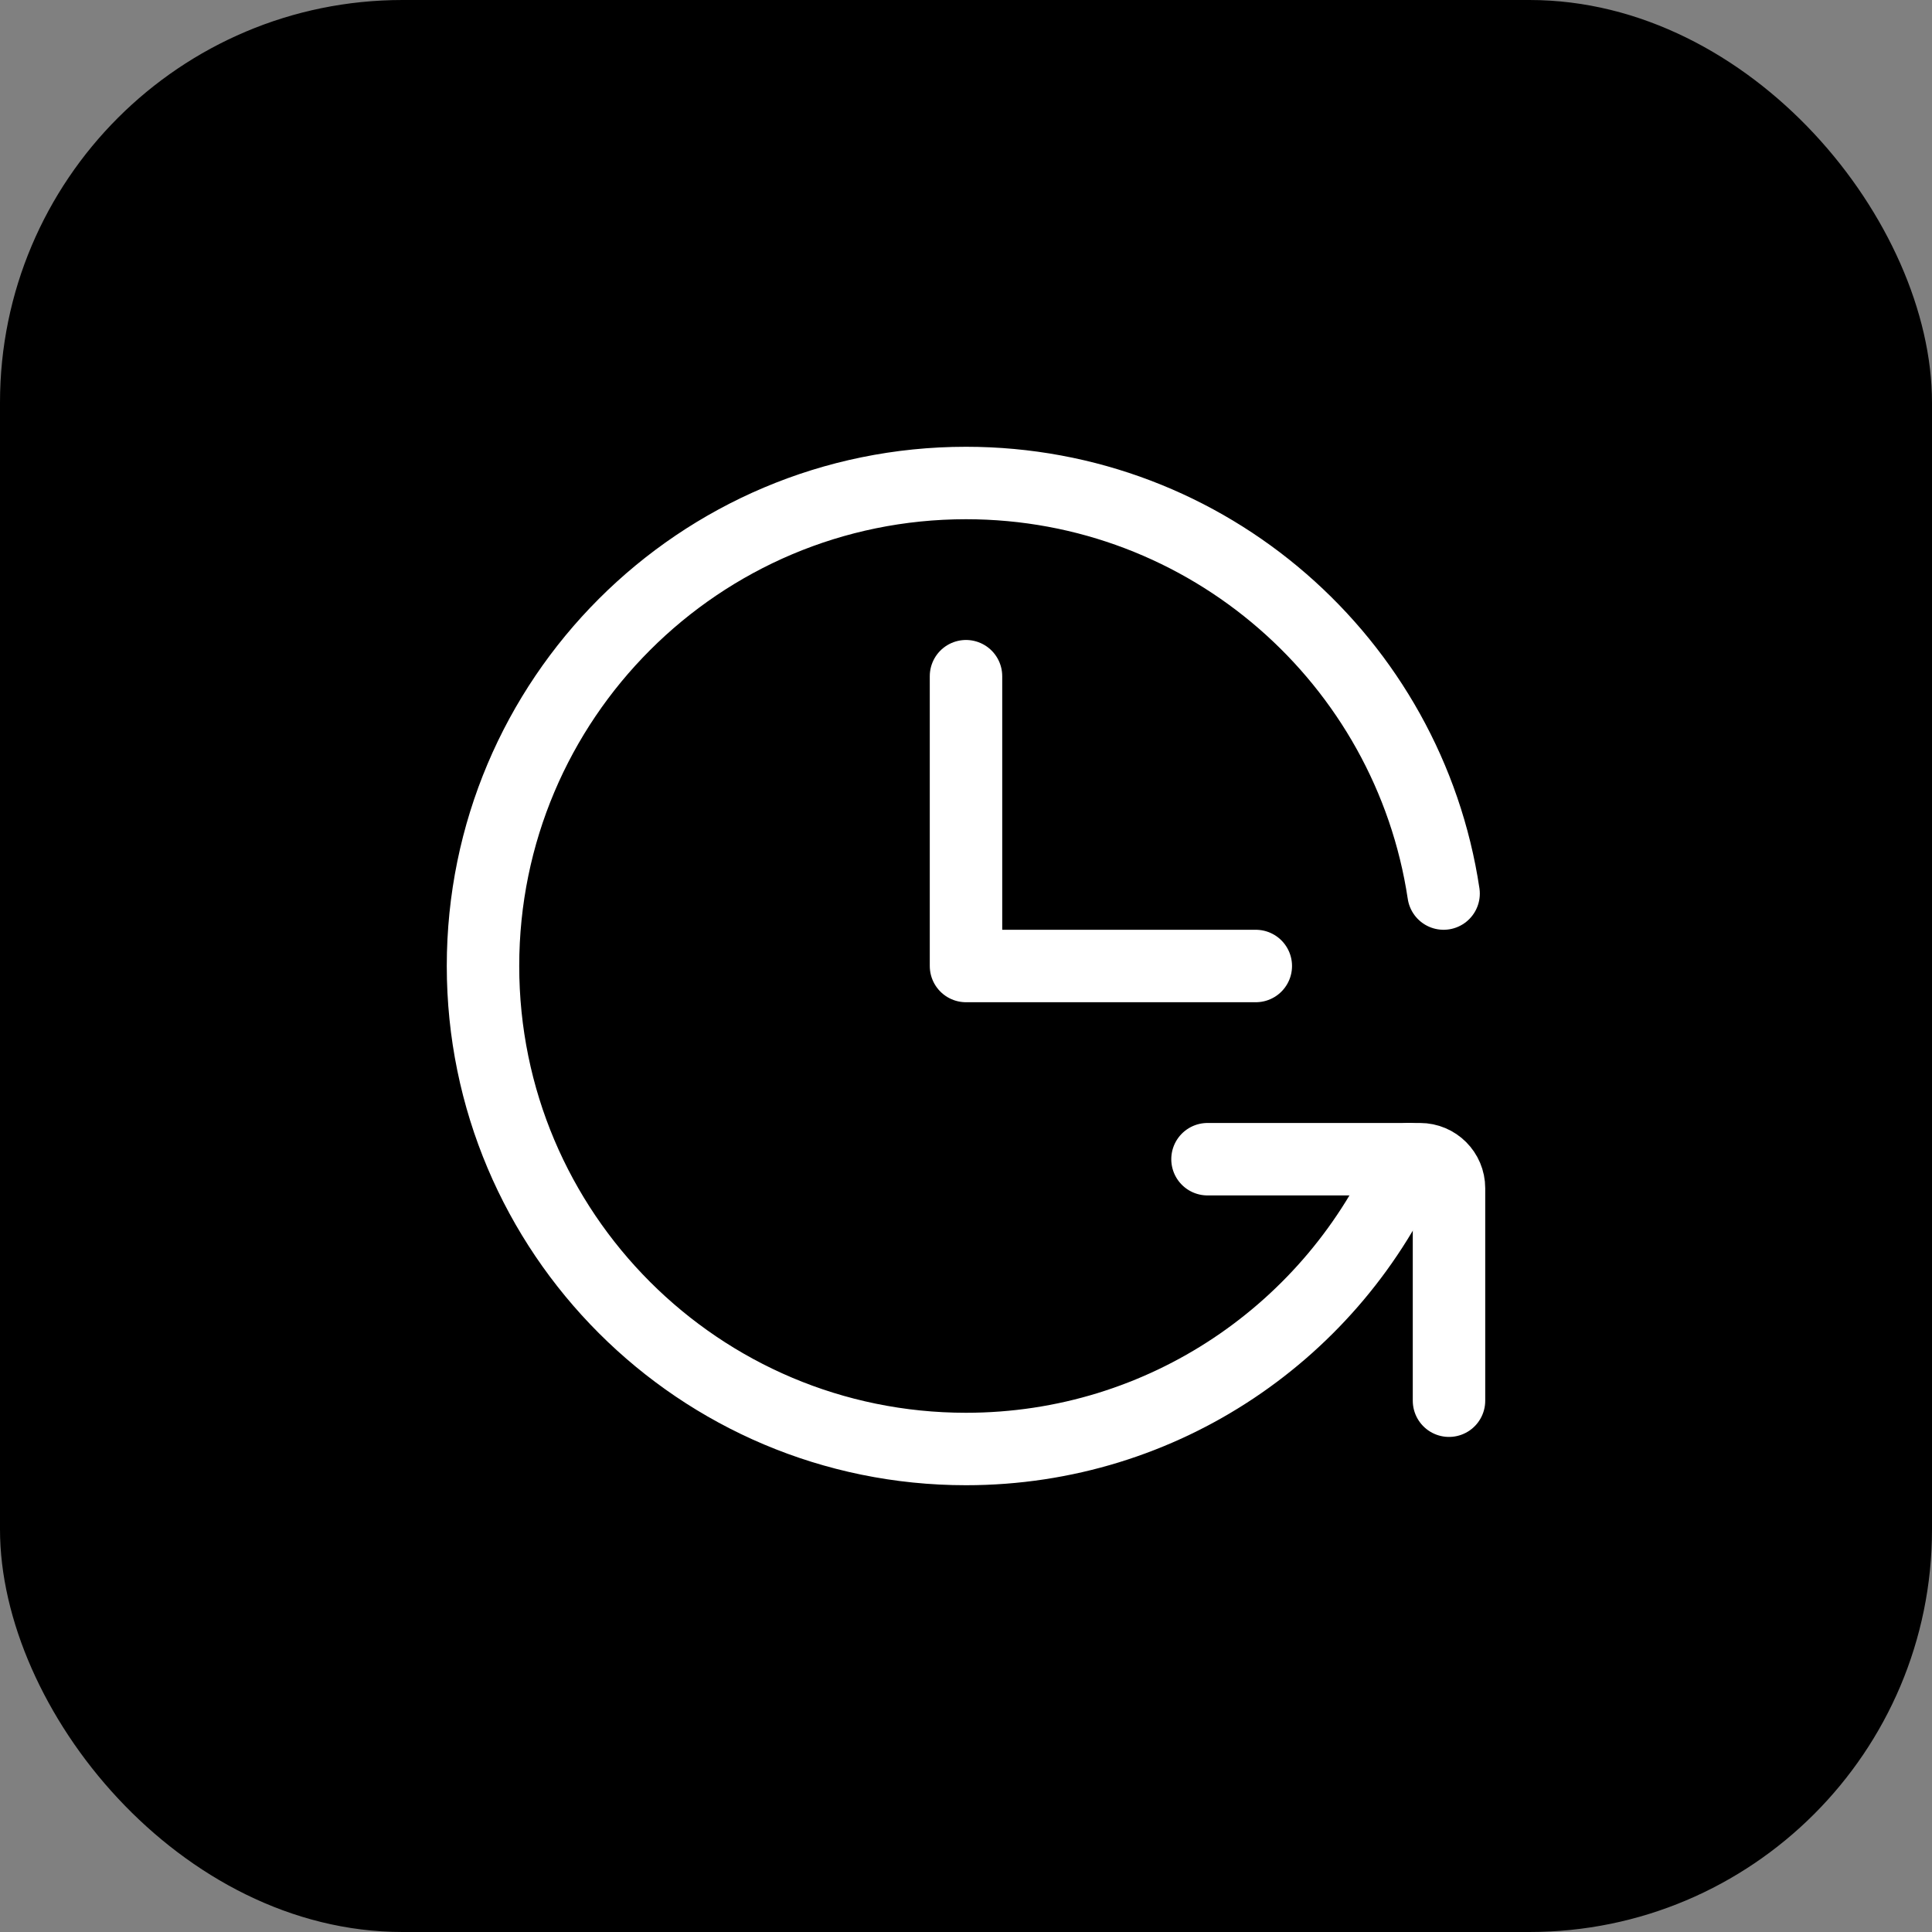
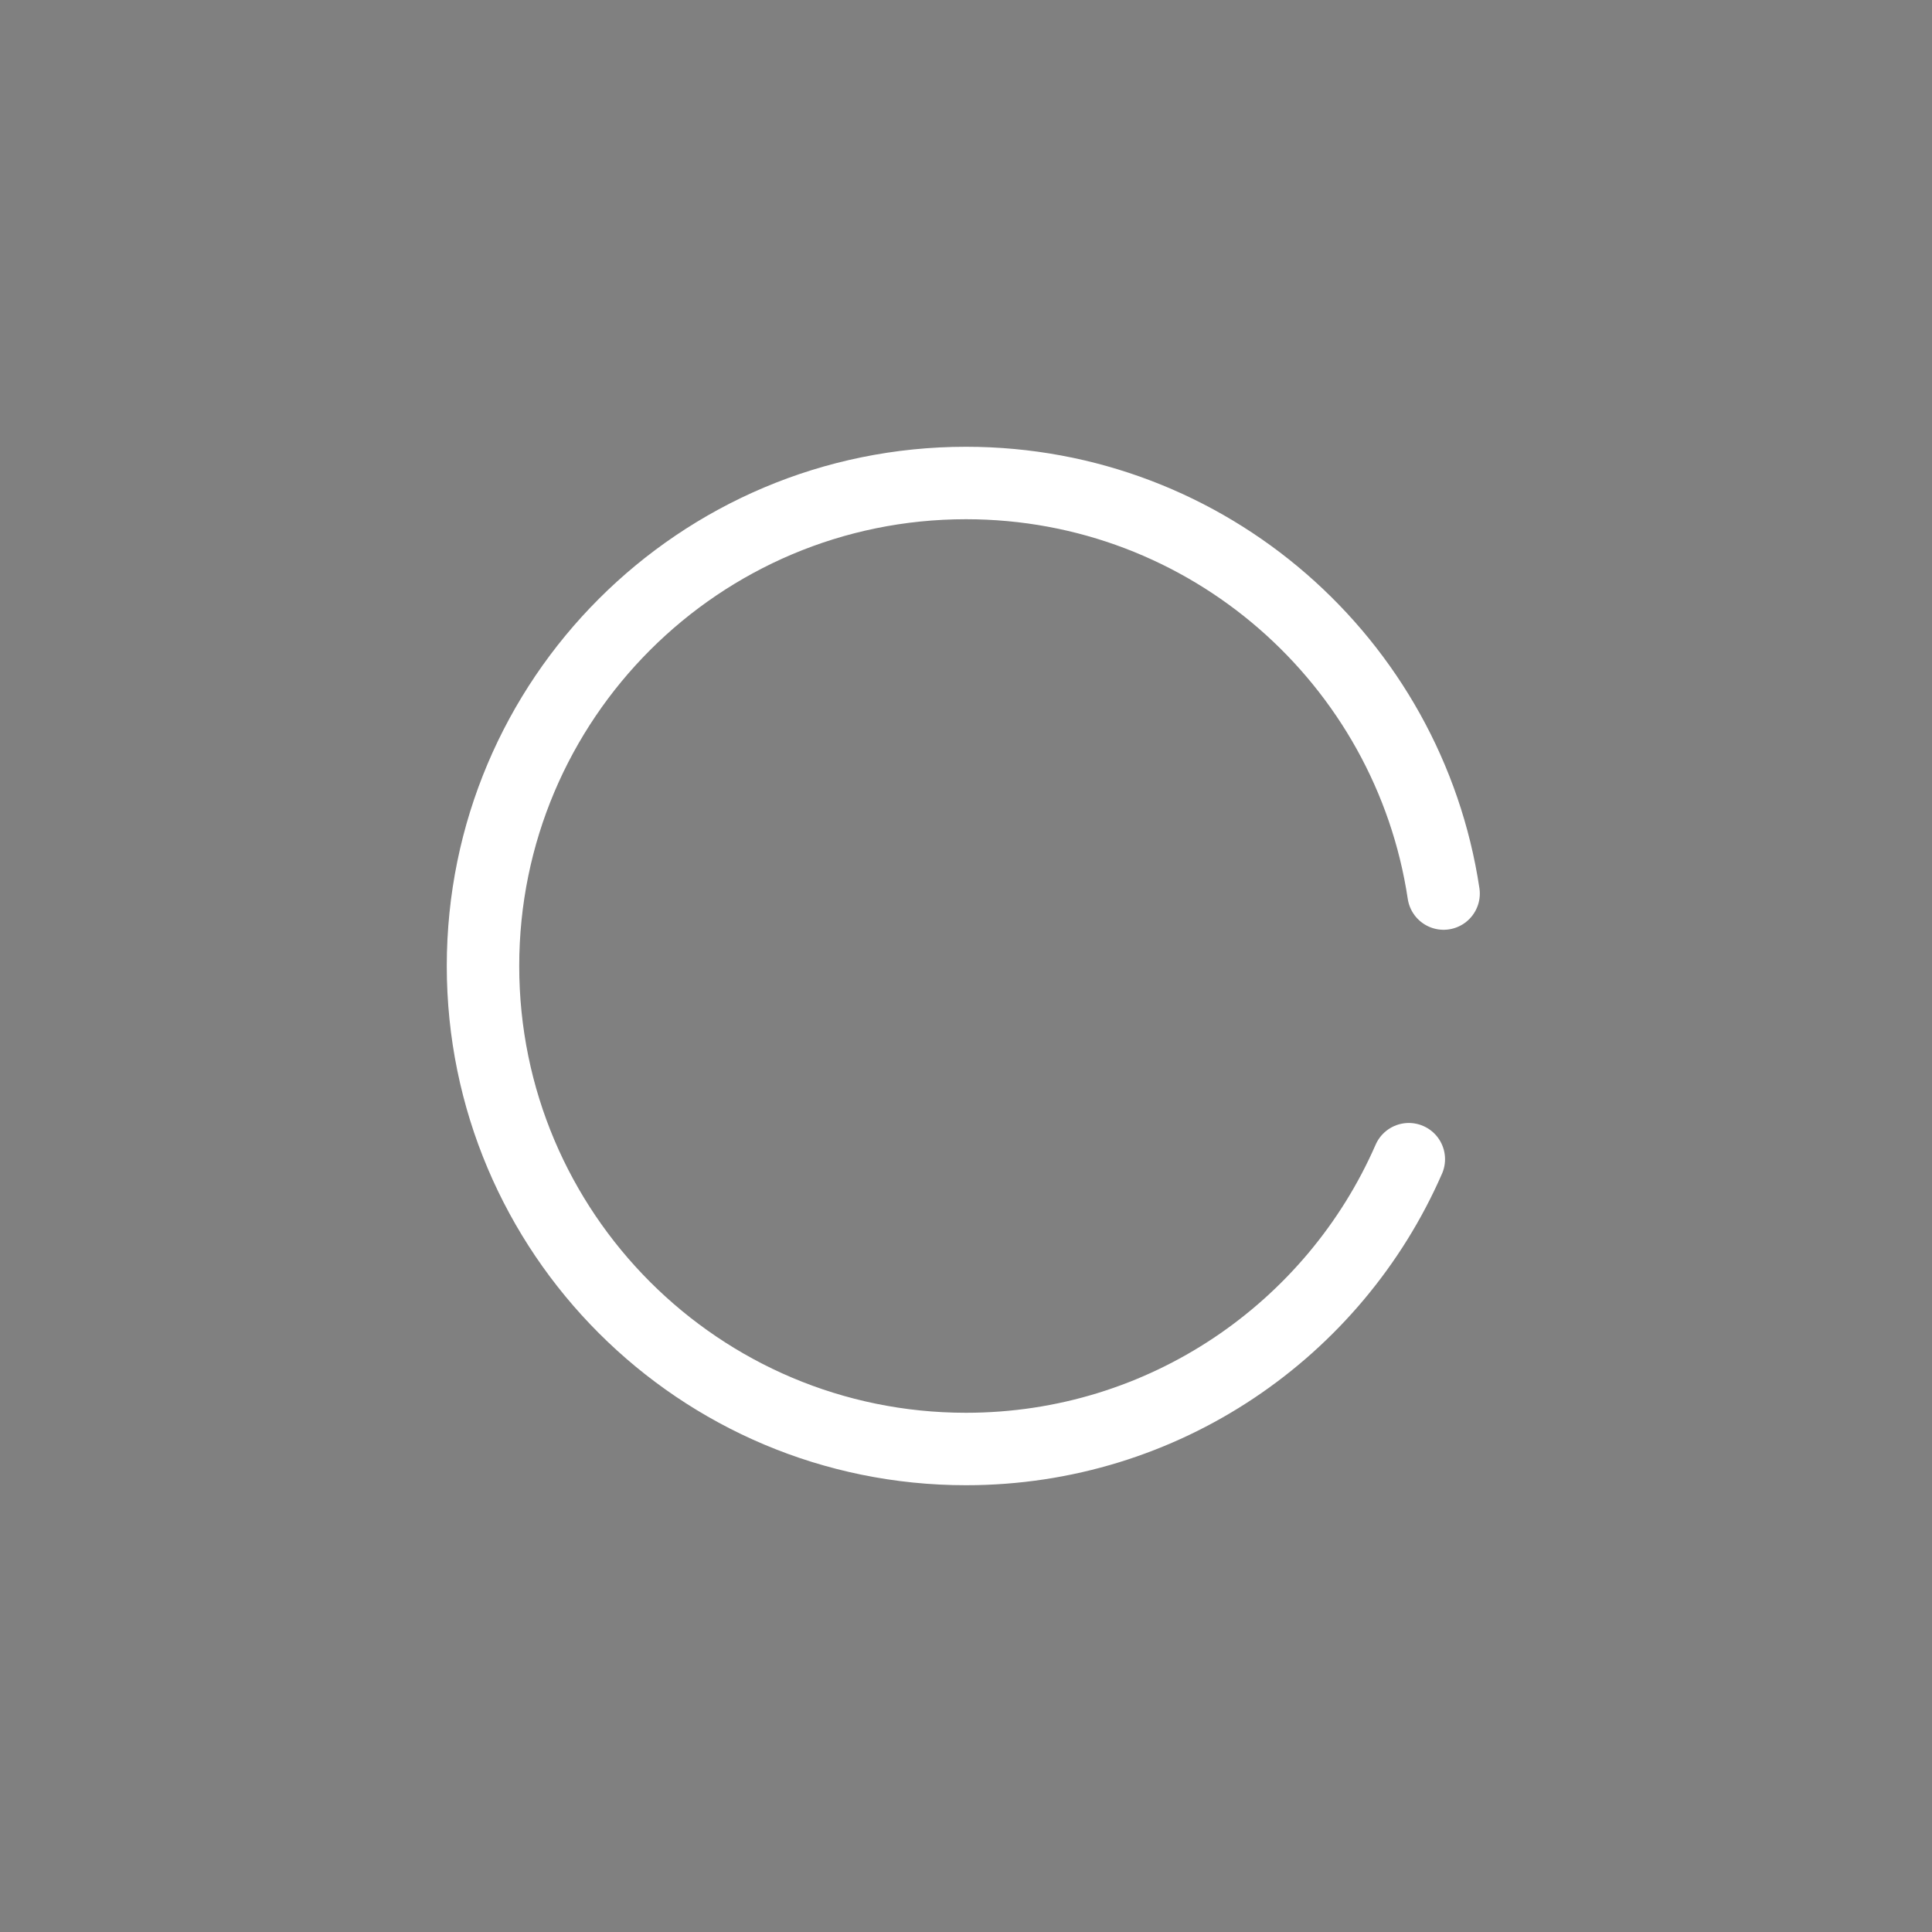
<svg xmlns="http://www.w3.org/2000/svg" viewBox="0 0 24 24" height="24" width="24">
  <rect x="0" y="0" width="24" height="24" fill="#808080" stroke="none" />
  <title>24 clock rotate right</title>
-   <rect fill="#00000000" stroke="none" ry="5" rx="5" height="24" width="24" y="0" x="0" data-element="frame" />
  <g stroke-width="1.5" transform="translate(4.8 4.8) scale(0.6)" fill="none" class="nc-icon-wrapper">
-     <path stroke-linejoin="round" stroke-linecap="round" stroke="#ffffff" d="M12 6L12 12L18 12" />
    <path stroke-linejoin="round" stroke-linecap="round" stroke="#ffffff" d="M21.888 10.5C21.165 5.689 17.013 2 12 2C6.477 2 2 6.477 2 12C2 17.523 6.477 22 12 22C16.101 22 19.625 19.532 21.168 16" />
-     <path stroke-linejoin="round" stroke-linecap="round" stroke="#ffffff" d="M17 16H21.4C21.731 16 22 16.269 22 16.6V21" />
  </g>
</svg>